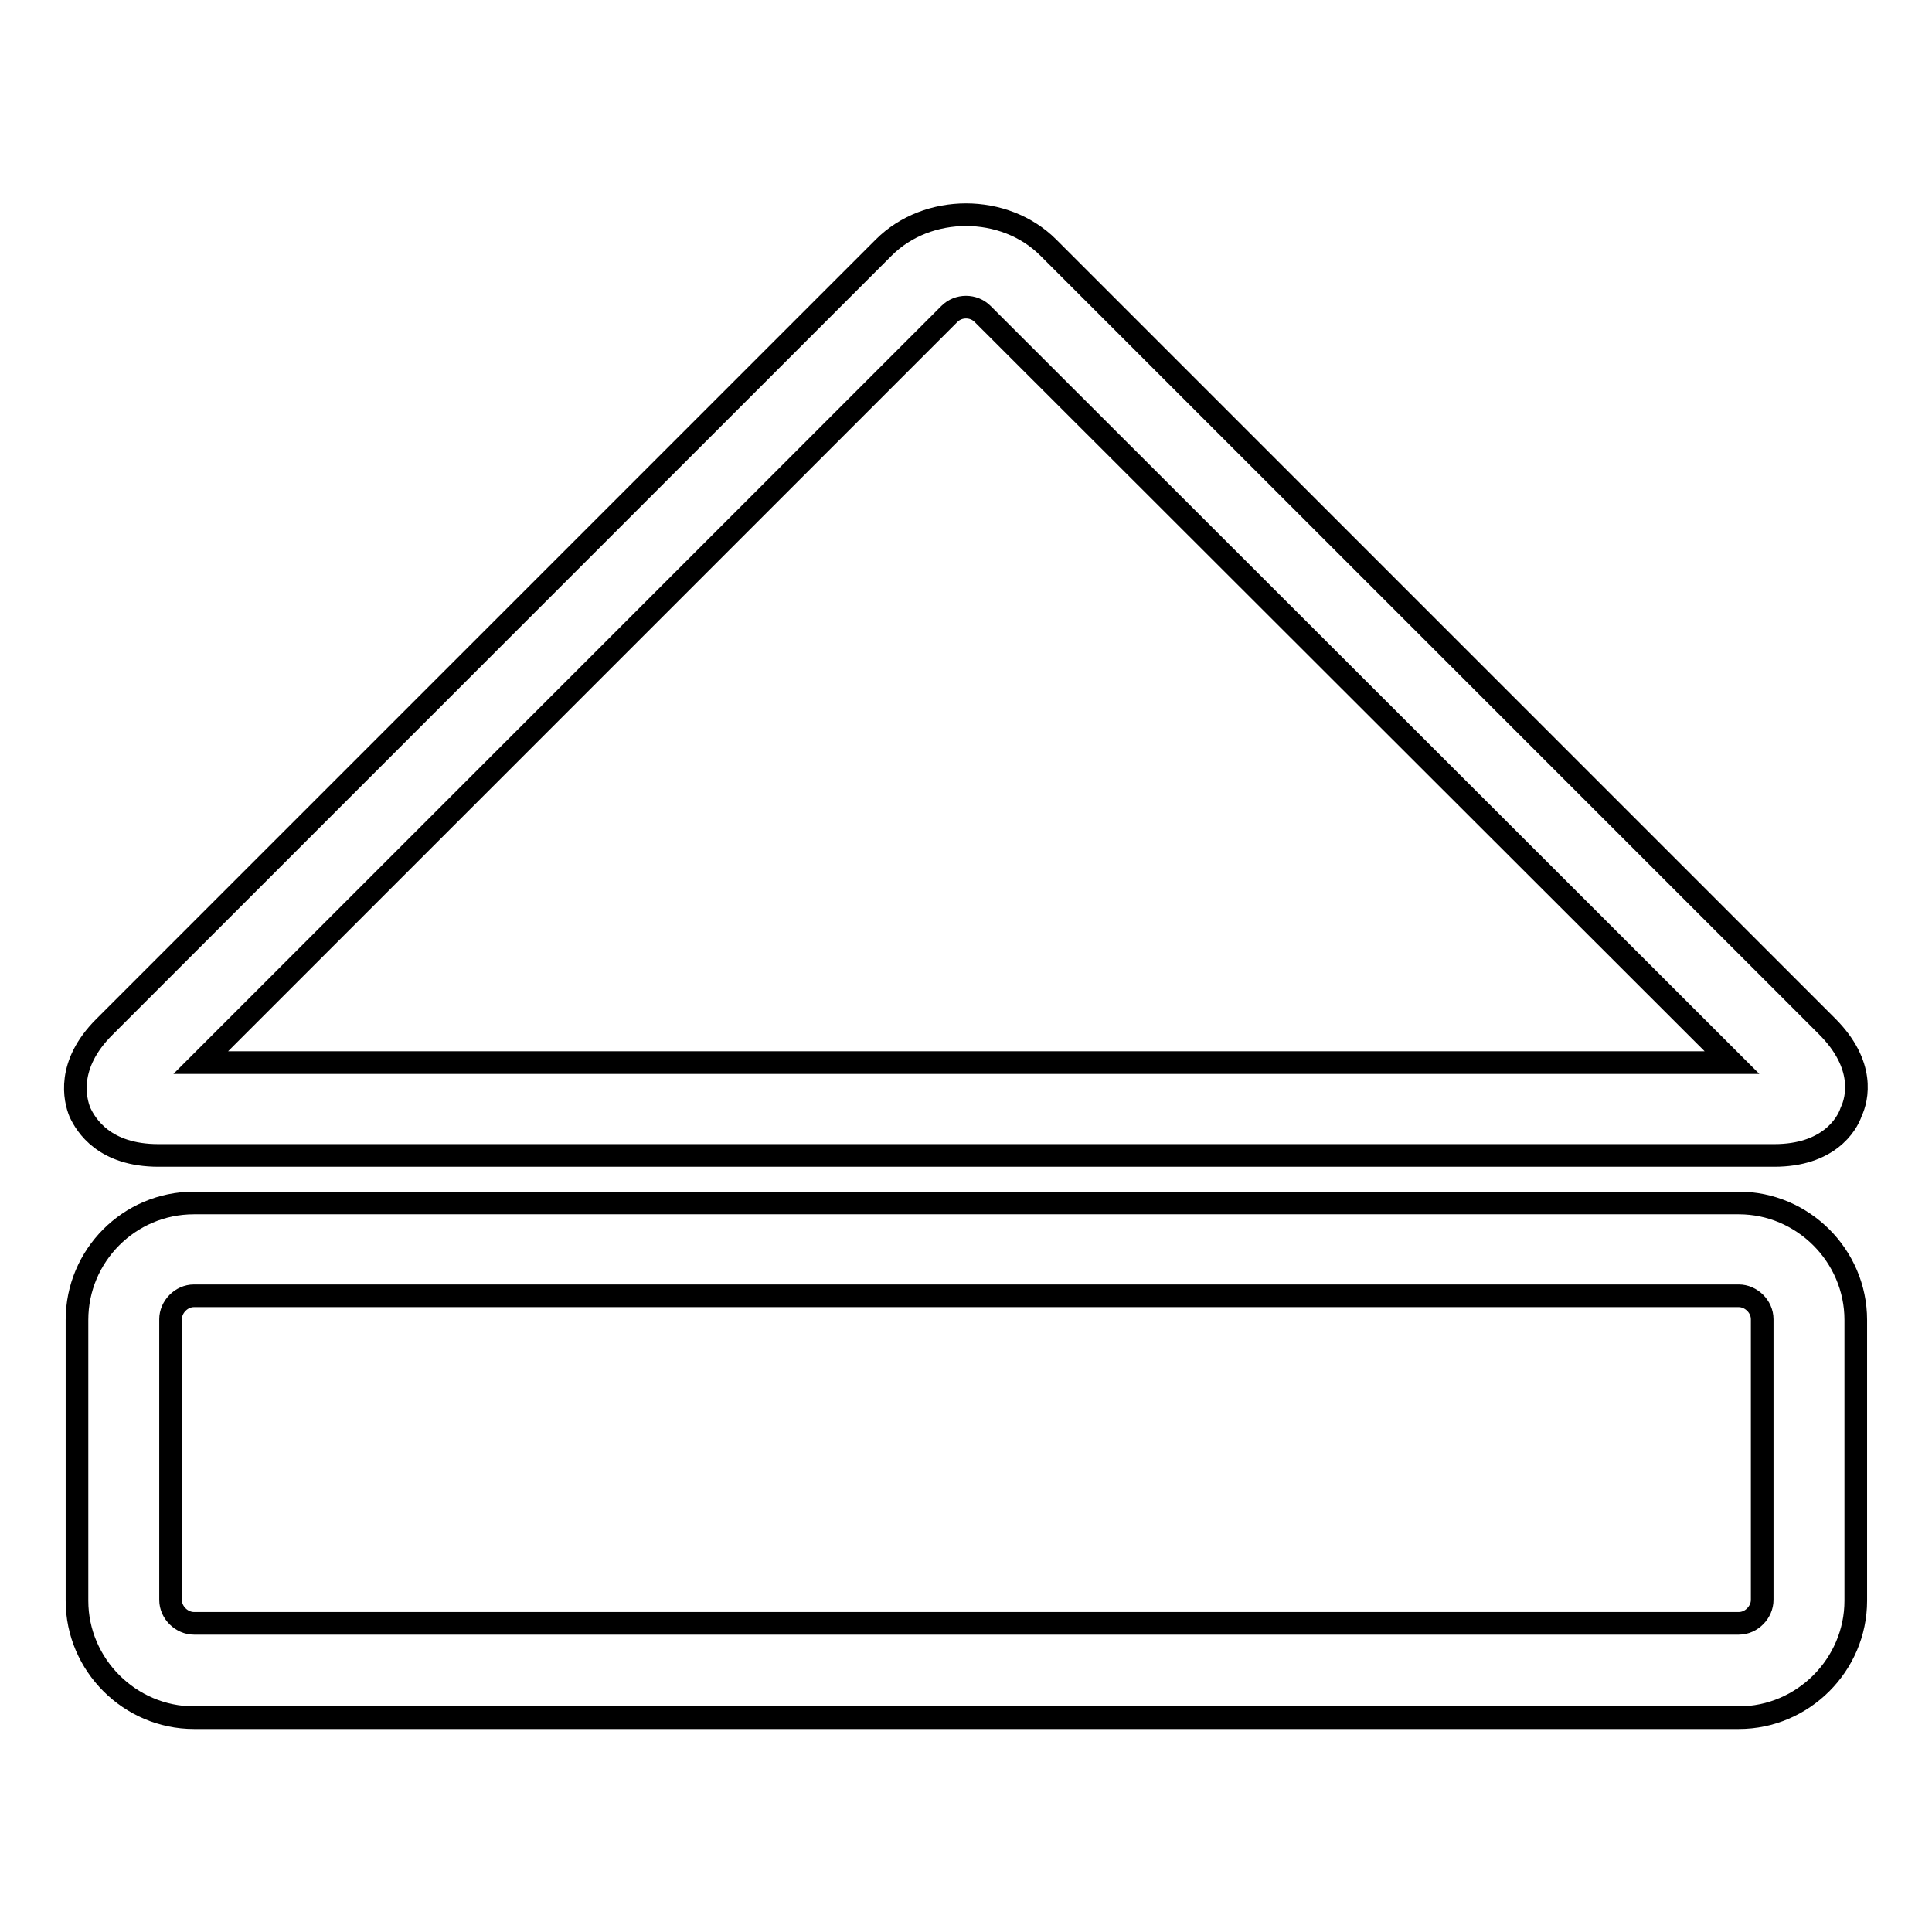
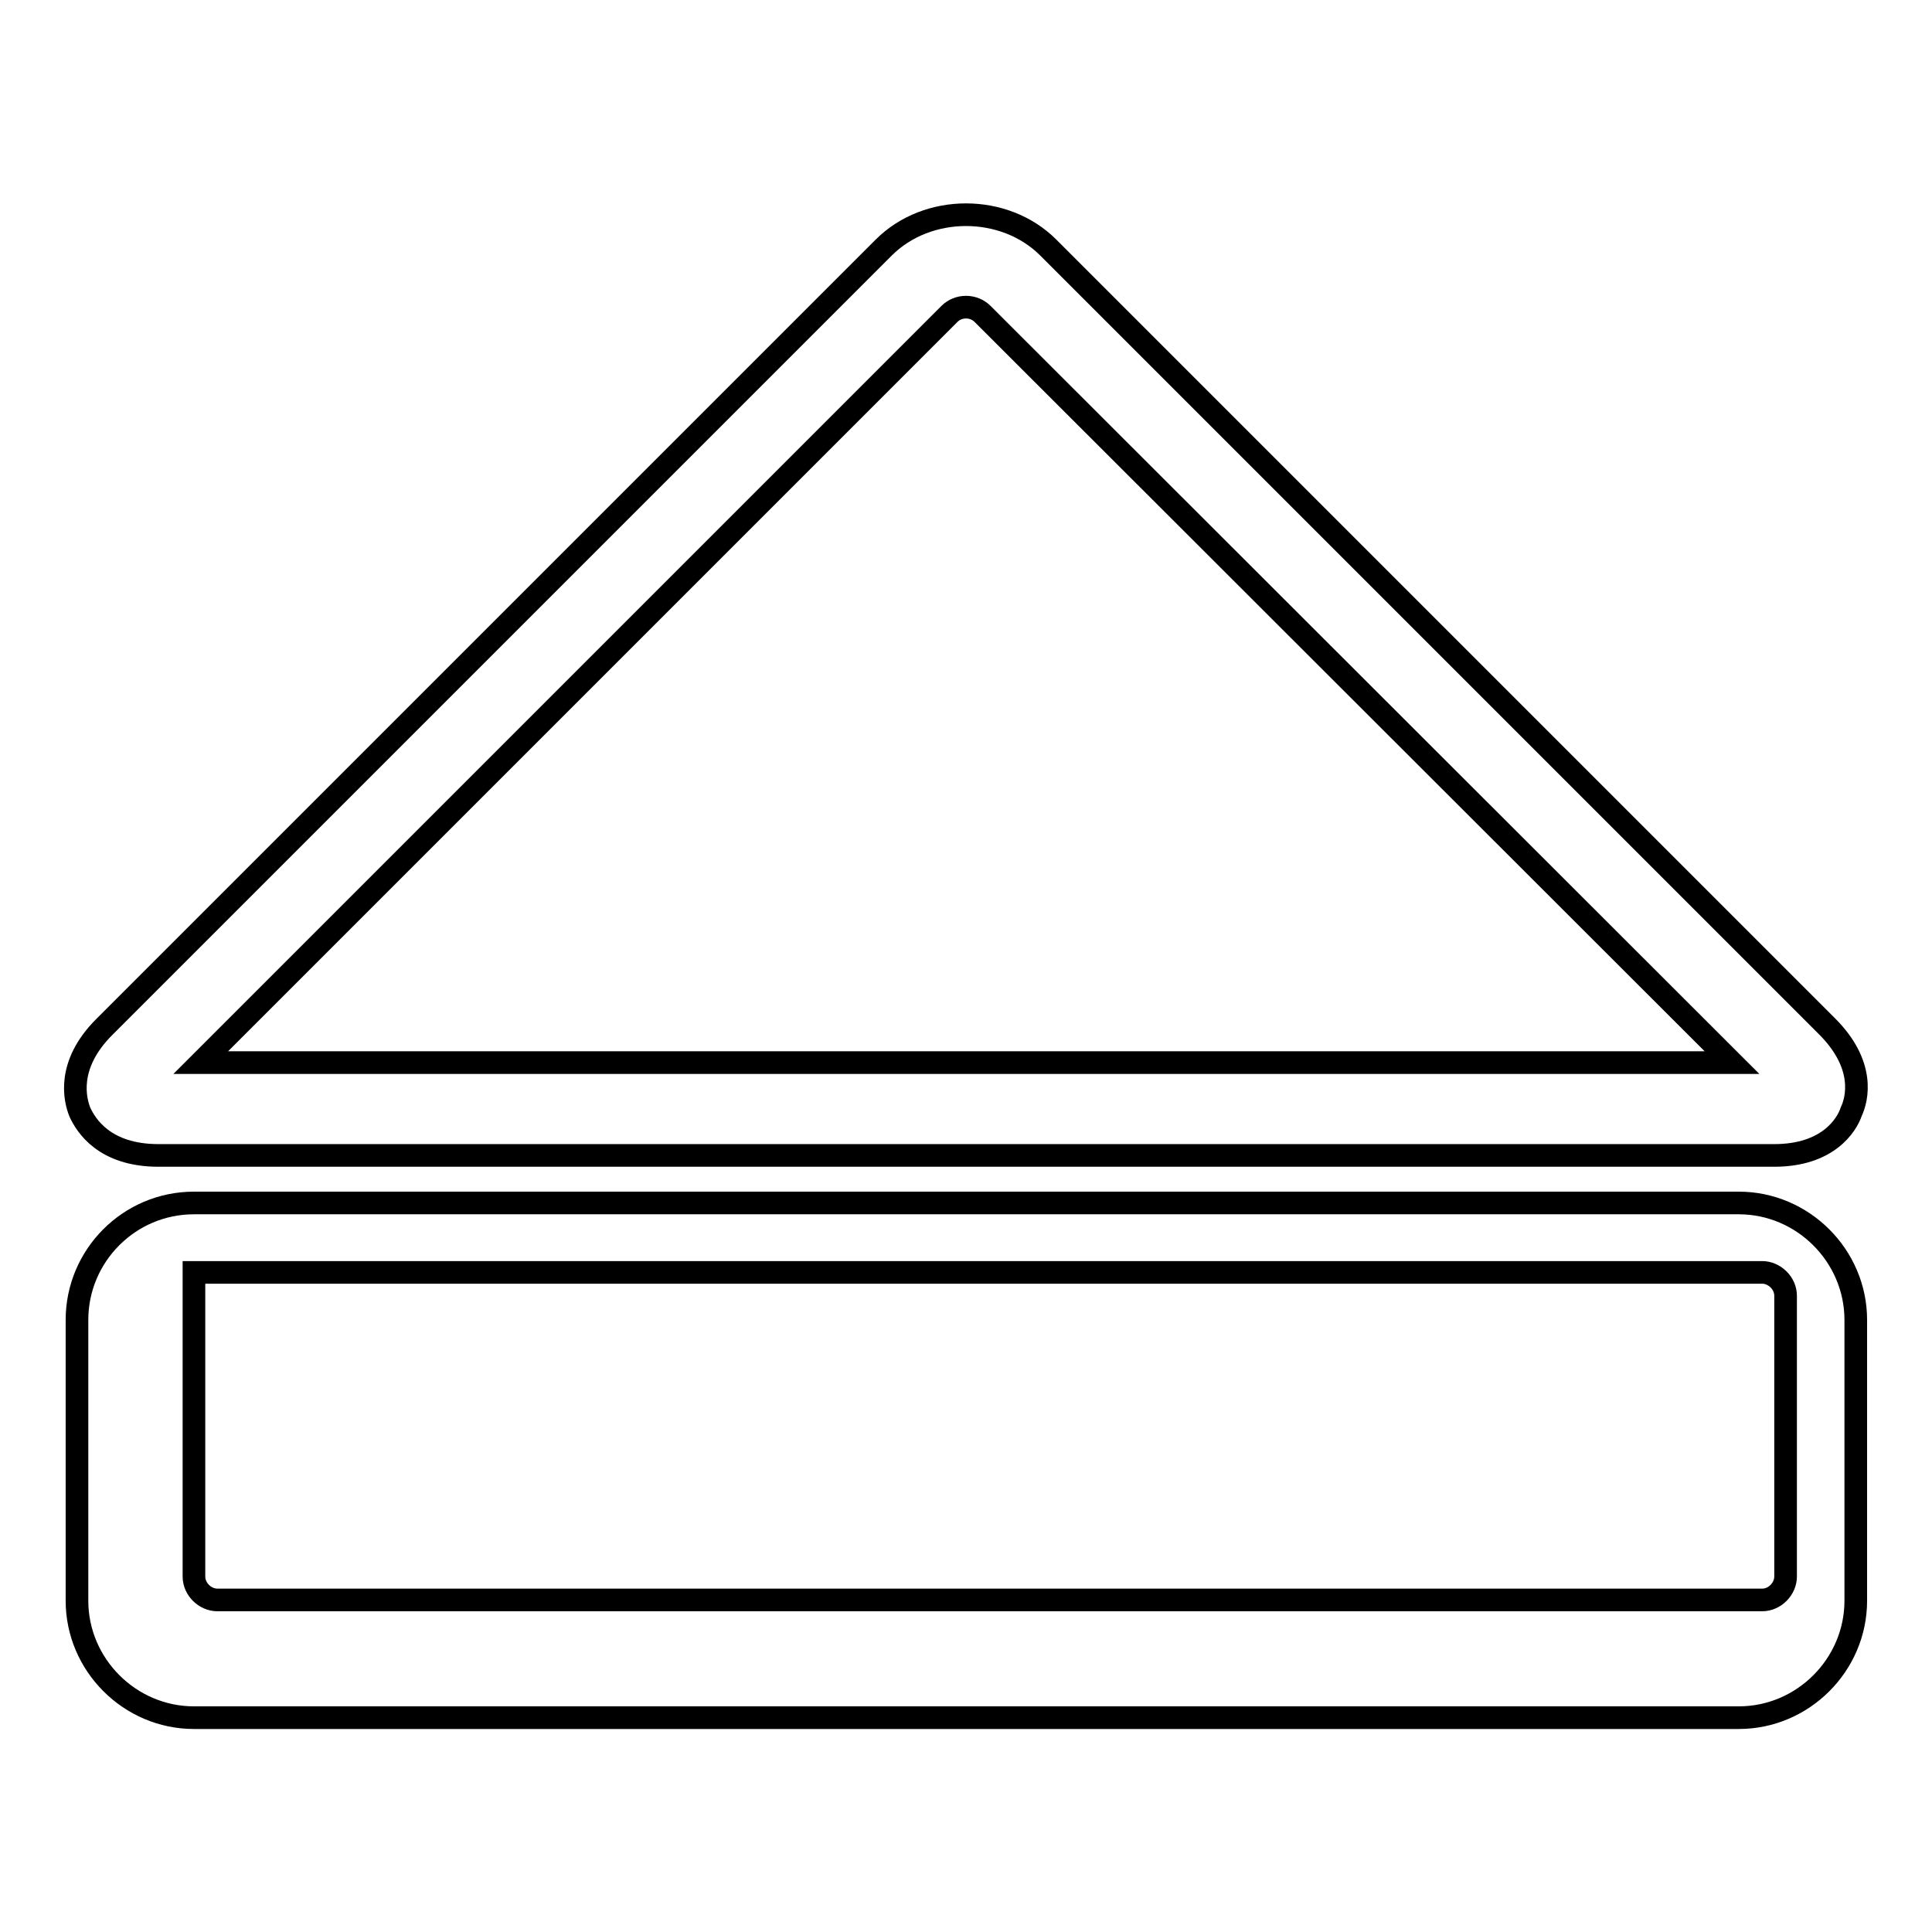
<svg xmlns="http://www.w3.org/2000/svg" version="1.1" x="0px" y="0px" viewBox="0 0 256 256" enable-background="new 0 0 256 256" xml:space="preserve">
  <g>
-     <path stroke-width="3" fill-opacity="0" stroke="#000000" d="M230.4,227.6H25.7c-8.5,0-15.5-7-15.5-15.5v-37.2c0-8.5,6.9-15.5,15.5-15.5h204.7c8.5,0,15.5,7,15.5,15.5 v37.2C245.9,220.6,238.9,227.6,230.4,227.6z M25.7,171.7c-1.7,0-3.1,1.5-3.1,3.1v37.2c0,1.7,1.5,3.1,3.1,3.1h204.7 c1.7,0,3.1-1.5,3.1-3.1v-37.2c0-1.7-1.5-3.1-3.1-3.1H25.7z M235.1,153.1H21c-7.2,0-9.6-4-10.4-5.7c-0.7-1.7-1.8-6.3,3.2-11.3 L117.1,32.8c5.8-5.8,16-5.8,21.8,0l103.2,103.2c5.1,5.1,4,9.6,3.2,11.3C244.7,149.1,242.2,153.1,235.1,153.1L235.1,153.1z  M26.6,140.8h202.9l-99.3-99.2c-1.2-1.2-3.2-1.2-4.4,0L26.6,140.8z" />
+     <path stroke-width="3" fill-opacity="0" stroke="#000000" d="M230.4,227.6H25.7c-8.5,0-15.5-7-15.5-15.5v-37.2c0-8.5,6.9-15.5,15.5-15.5h204.7c8.5,0,15.5,7,15.5,15.5 v37.2C245.9,220.6,238.9,227.6,230.4,227.6z M25.7,171.7v37.2c0,1.7,1.5,3.1,3.1,3.1h204.7 c1.7,0,3.1-1.5,3.1-3.1v-37.2c0-1.7-1.5-3.1-3.1-3.1H25.7z M235.1,153.1H21c-7.2,0-9.6-4-10.4-5.7c-0.7-1.7-1.8-6.3,3.2-11.3 L117.1,32.8c5.8-5.8,16-5.8,21.8,0l103.2,103.2c5.1,5.1,4,9.6,3.2,11.3C244.7,149.1,242.2,153.1,235.1,153.1L235.1,153.1z  M26.6,140.8h202.9l-99.3-99.2c-1.2-1.2-3.2-1.2-4.4,0L26.6,140.8z" />
  </g>
</svg>